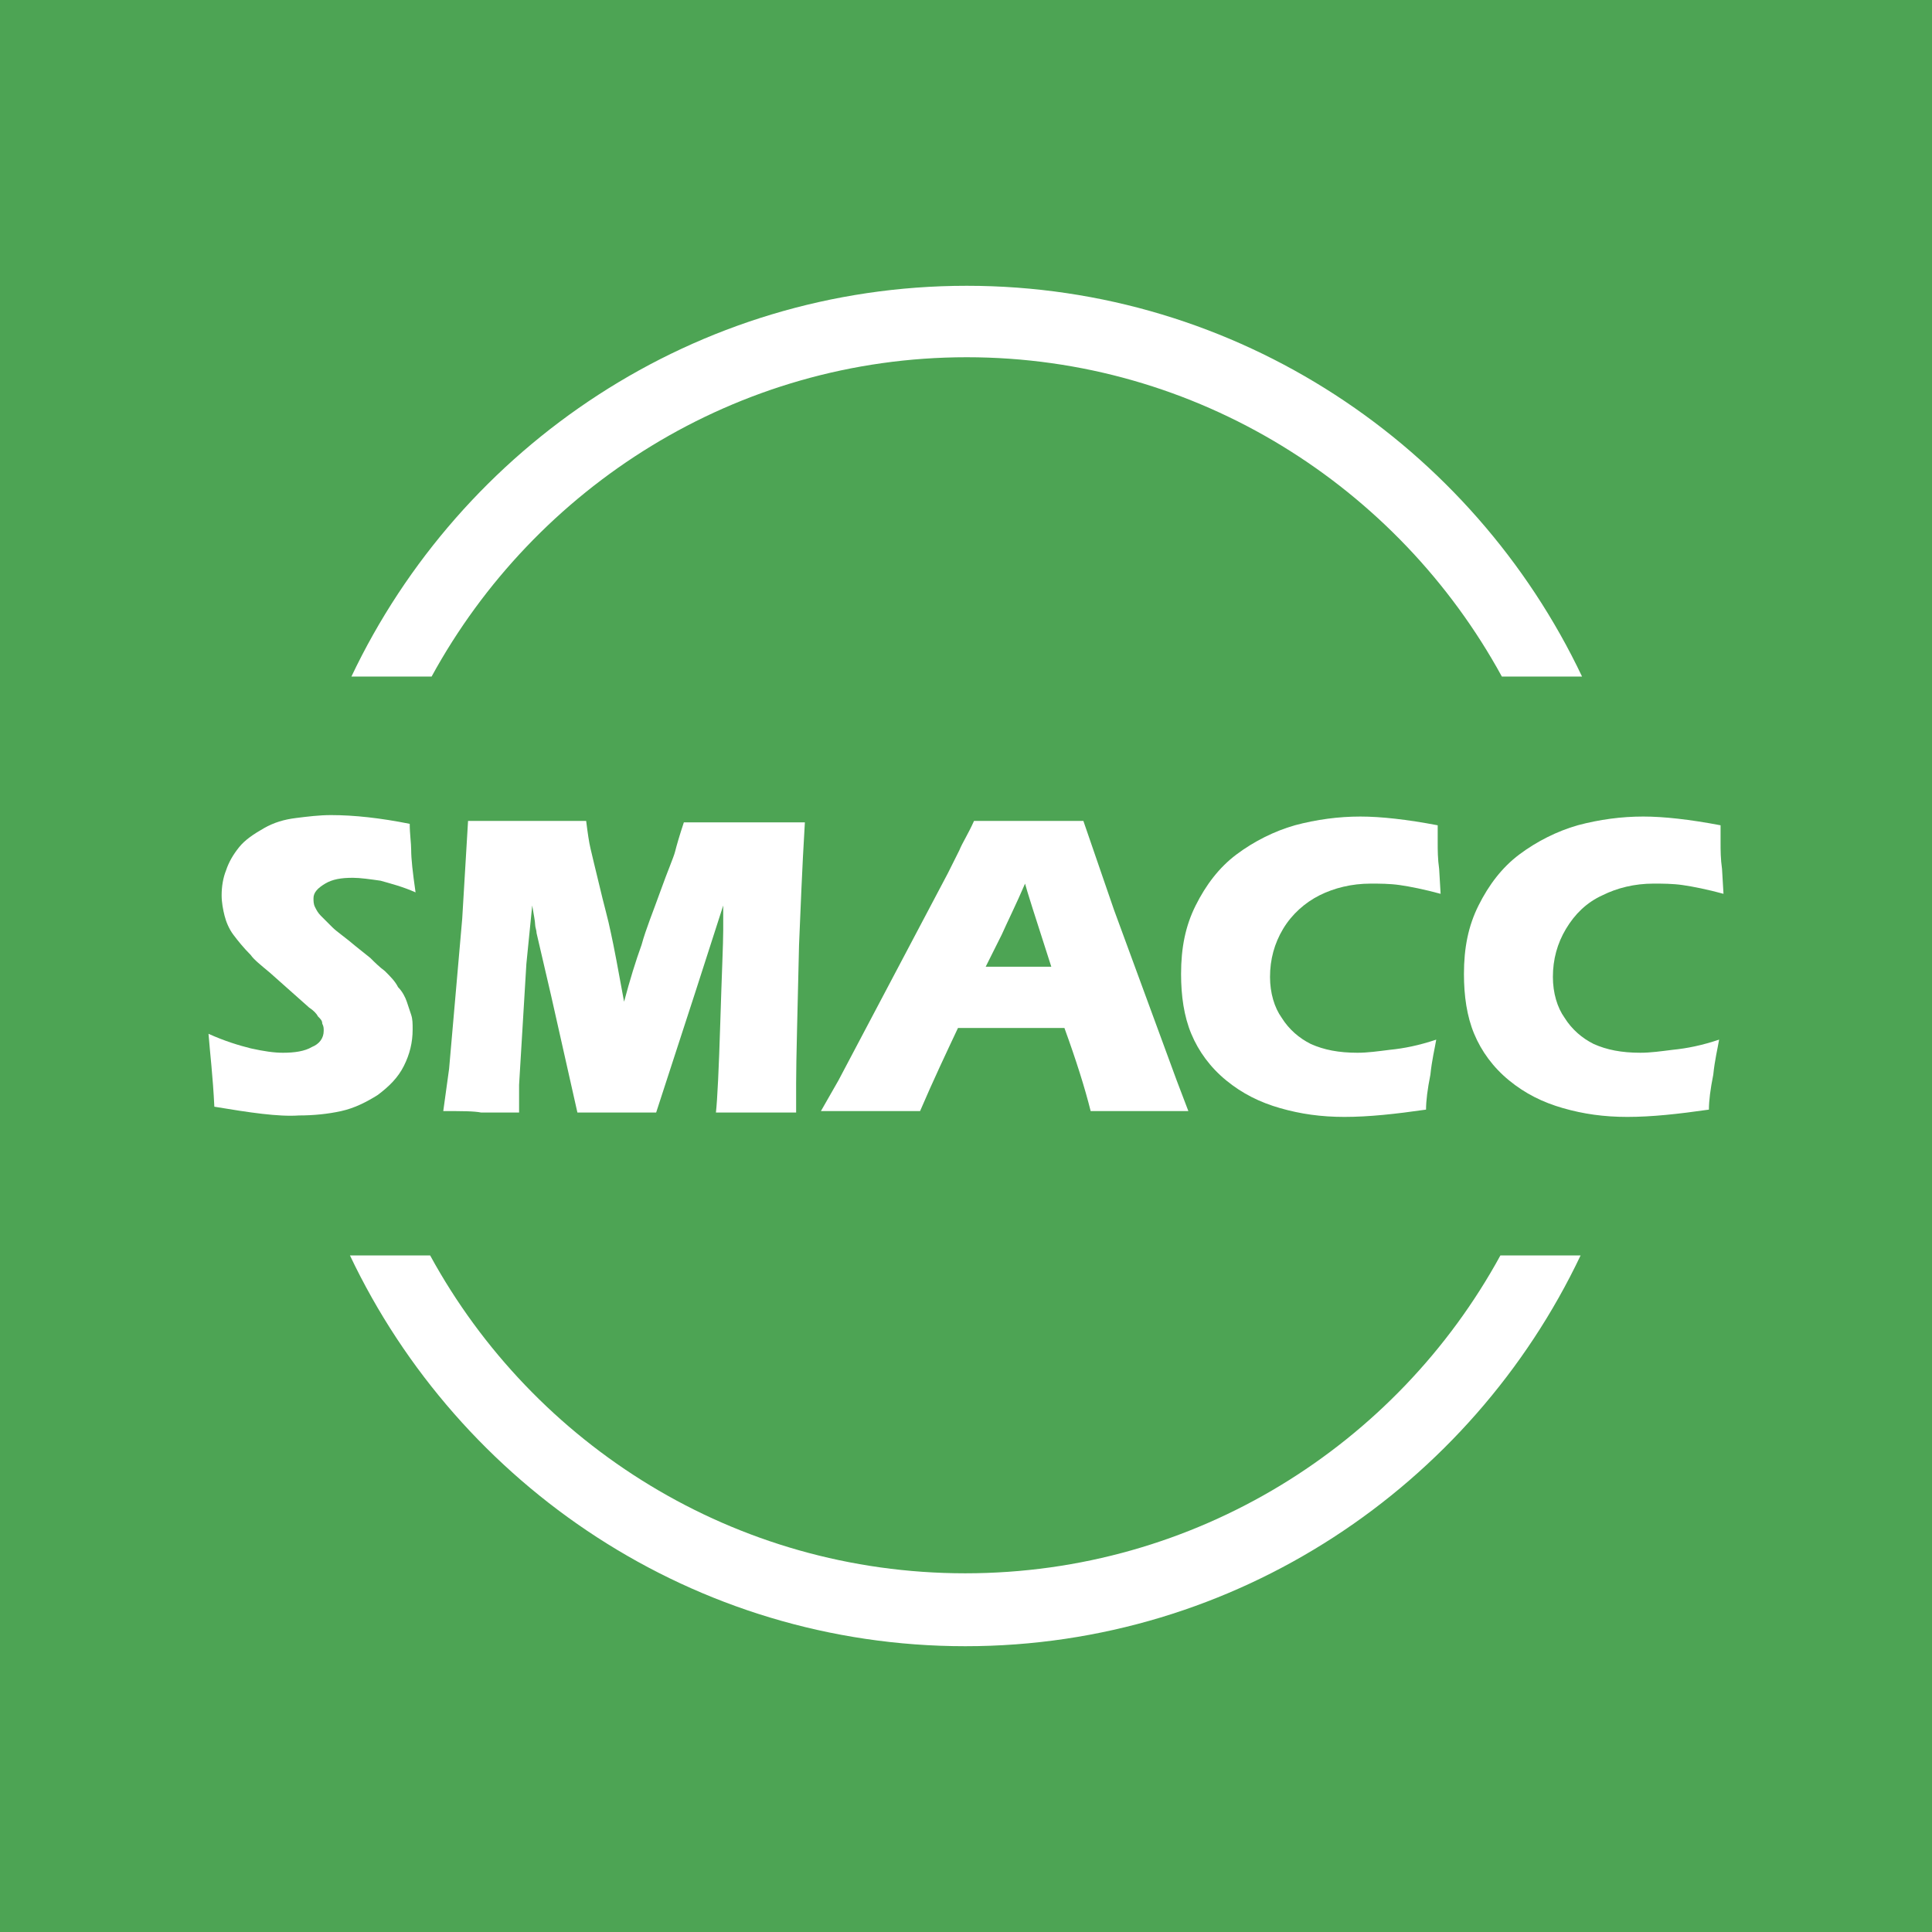
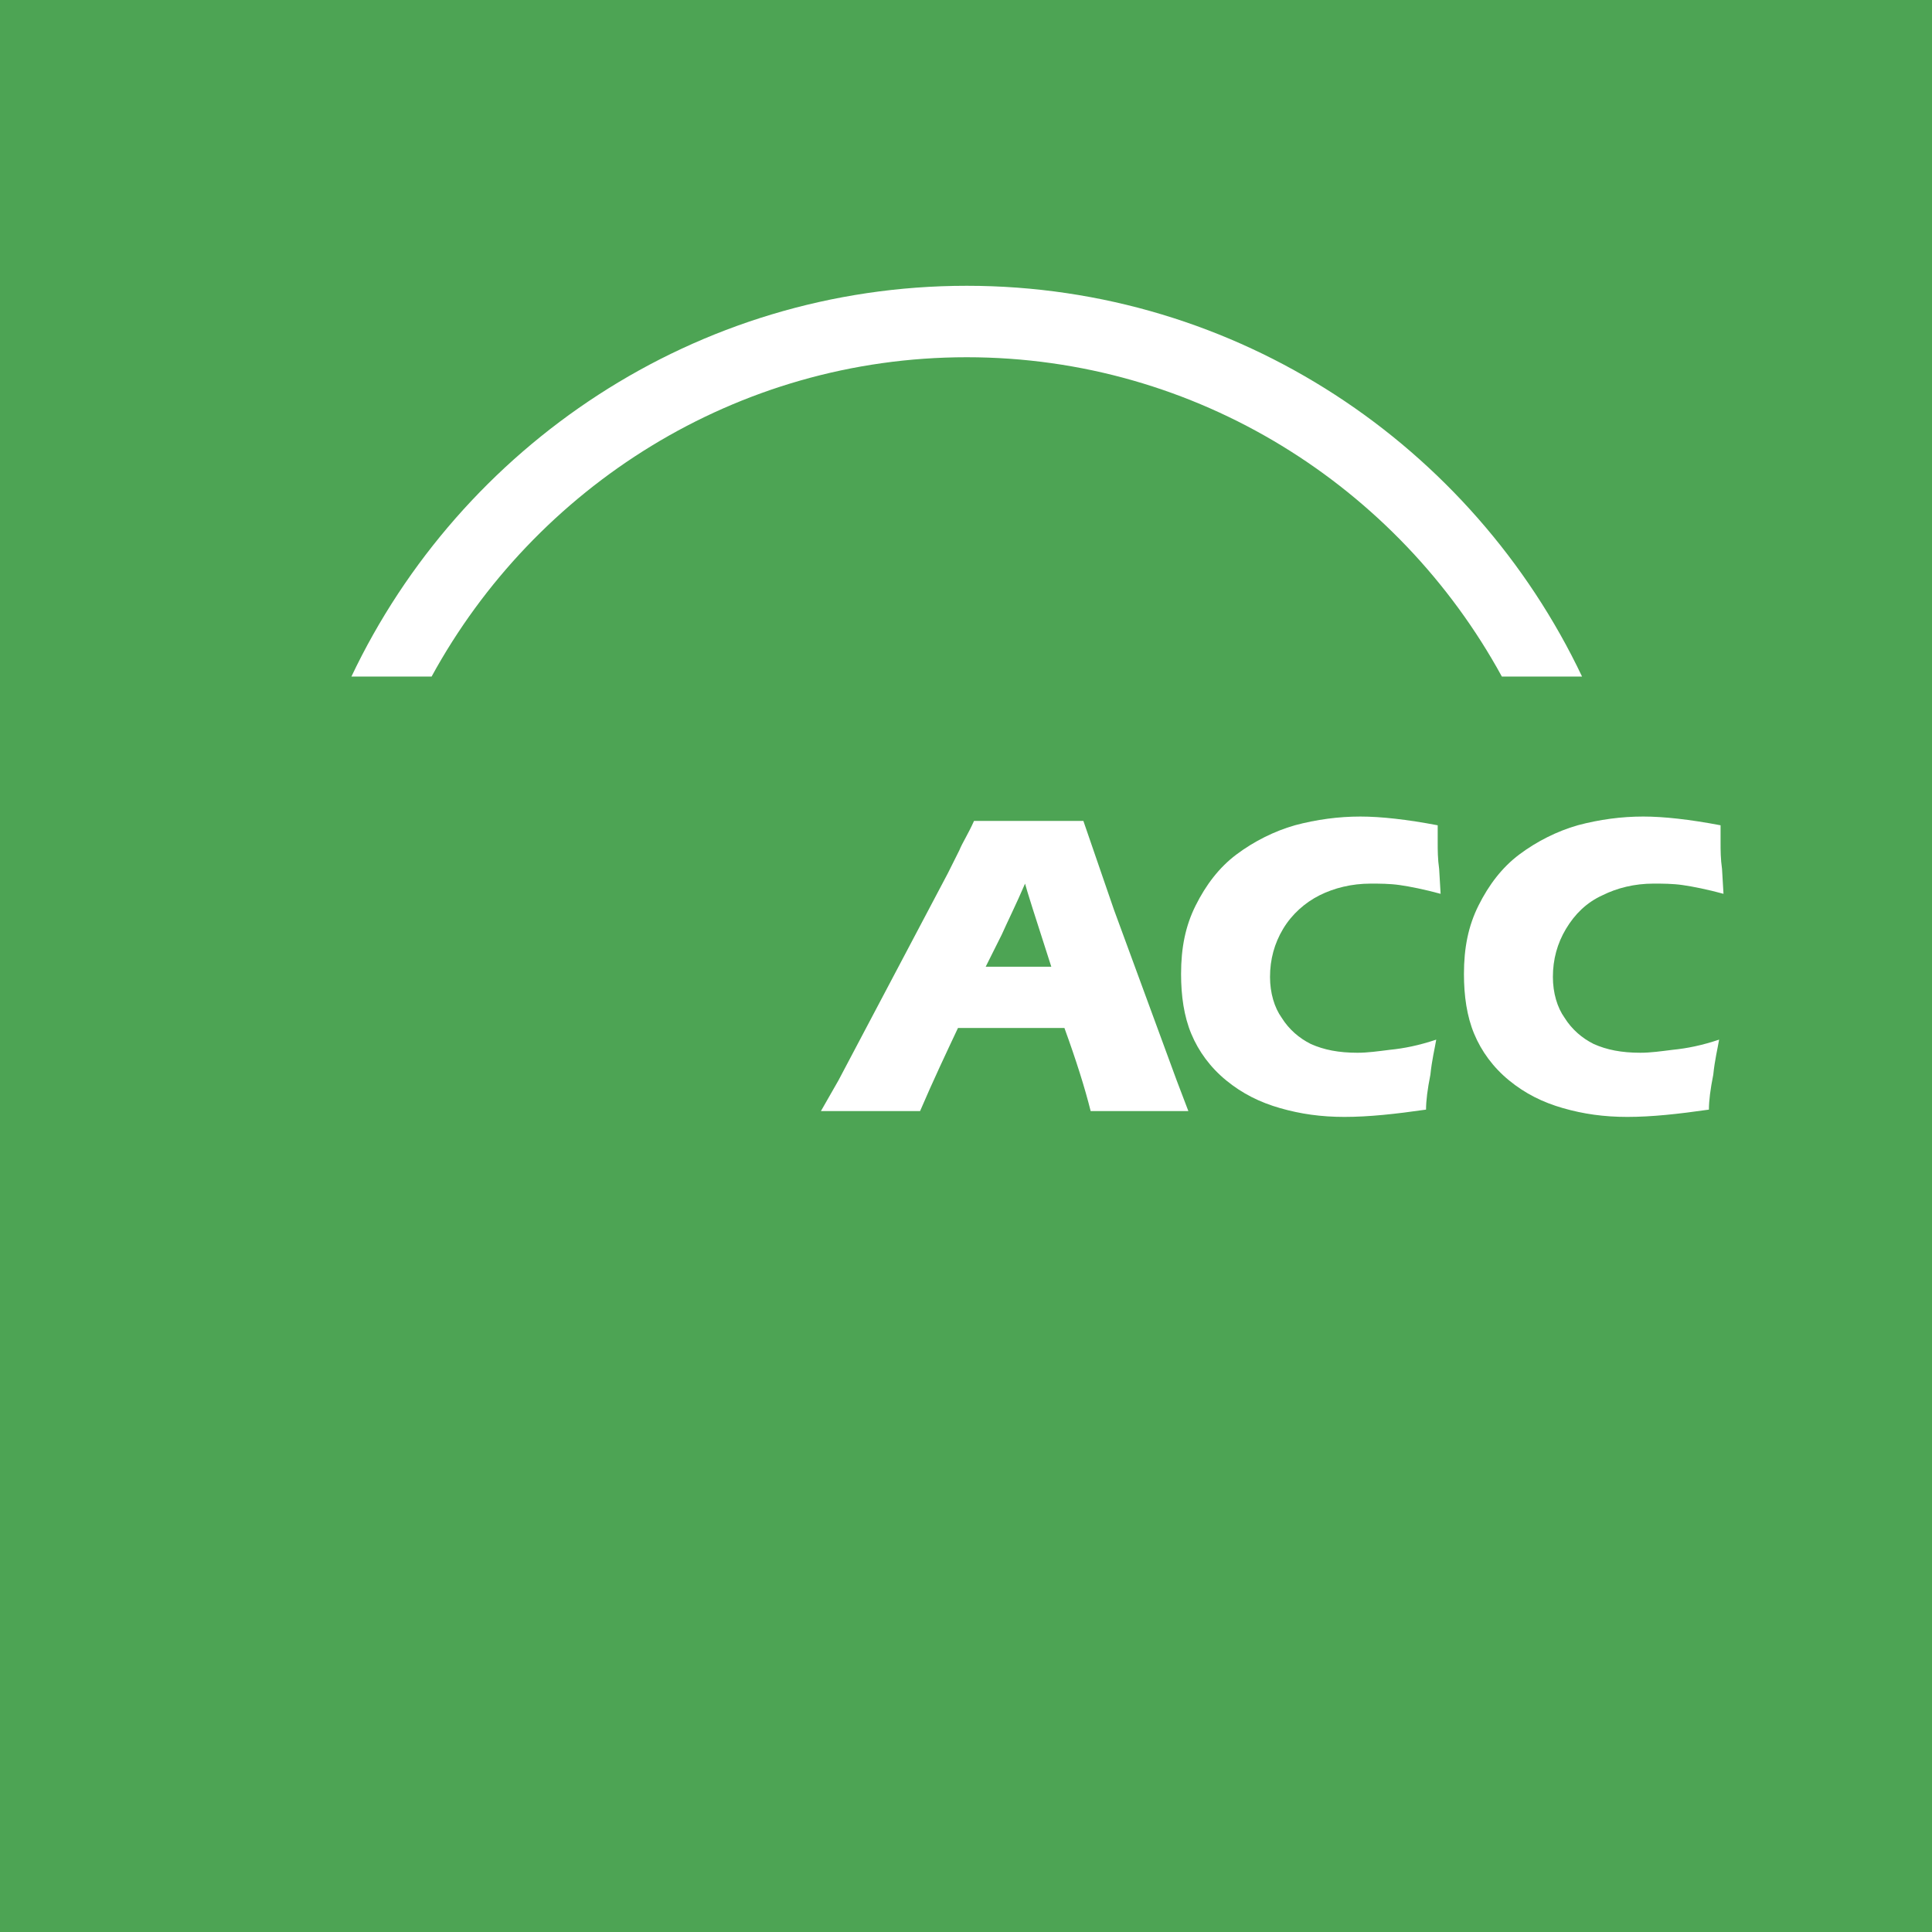
<svg xmlns="http://www.w3.org/2000/svg" id="Layer_1" x="0px" y="0px" viewBox="0 0 132.5 132.5" xml:space="preserve">
  <rect y="0" fill="#4DA454" width="132.5" height="132.5" />
-   <path fill="#FFFFFF" d="M14.7,75.9c-0.1-2.1-0.3-3.7-0.4-5c1.1,0.5,2.1,0.8,2.9,1c0.9,0.2,1.6,0.3,2.2,0.3c0.8,0,1.5-0.1,2-0.4 c0.5-0.2,0.8-0.6,0.8-1.1c0-0.2,0-0.3-0.1-0.5c0-0.2-0.1-0.3-0.3-0.5c-0.1-0.2-0.3-0.4-0.6-0.6l-2.7-2.4c-0.6-0.5-1.1-0.9-1.3-1.2 c-0.5-0.5-0.9-1-1.2-1.4c-0.3-0.4-0.5-0.9-0.6-1.3c-0.1-0.4-0.2-0.9-0.2-1.4c0-0.6,0.1-1.2,0.3-1.7c0.2-0.6,0.5-1.1,0.9-1.6 s1-0.9,1.7-1.3c0.7-0.4,1.4-0.6,2.2-0.7c0.8-0.1,1.6-0.2,2.4-0.2c1.6,0,3.4,0.2,5.4,0.6c0,0.7,0.1,1.3,0.1,1.8 c0,0.6,0.1,1.5,0.3,2.9c-0.9-0.4-1.7-0.6-2.4-0.8c-0.7-0.1-1.4-0.2-1.9-0.2c-0.8,0-1.4,0.1-1.9,0.4c-0.5,0.3-0.8,0.6-0.8,1 c0,0.2,0,0.4,0.1,0.6c0.1,0.2,0.2,0.4,0.4,0.6c0.2,0.2,0.5,0.5,0.8,0.8s0.9,0.7,1.6,1.3l1,0.8c0.3,0.3,0.6,0.6,1,0.9 c0.4,0.4,0.7,0.7,0.9,1.1c0.3,0.3,0.5,0.7,0.6,1s0.2,0.6,0.3,0.9c0.1,0.3,0.1,0.6,0.1,1c0,0.9-0.2,1.7-0.6,2.5s-1,1.4-1.8,2 c-0.8,0.5-1.6,0.9-2.5,1.1s-1.9,0.3-2.9,0.3C19.1,76.6,17.1,76.3,14.7,75.9z" />
-   <path fill="#FFFFFF" d="M30.4,76.2l0.4-2.9L31.7,63l0.4-6.7c1.8,0,3.2,0,4.2,0c0.8,0,2.1,0,3.9,0c0.1,0.8,0.2,1.5,0.3,1.9 s0.3,1.3,0.6,2.5c0.3,1.3,0.6,2.3,0.8,3.3c0.2,0.9,0.5,2.5,0.9,4.7c0.4-1.5,0.8-2.8,1.2-3.9c0.3-1.1,0.8-2.3,1.3-3.7s0.9-2.3,1-2.7 s0.3-1.1,0.6-2c1.5,0,2.9,0,4.3,0c1,0,2.3,0,4,0c-0.2,3.3-0.3,6.1-0.4,8.4c-0.1,4.6-0.2,7.8-0.2,9.5c0,0.4,0,1,0,2 c-1.3,0-2.2,0-2.7,0c-0.7,0-1.7,0-2.8,0c0.1-0.9,0.2-3,0.3-6.2c0.1-3.3,0.2-5.4,0.2-6.3c0-0.4,0-1,0-1.7L47.7,68L45,76.3 c-1.3,0-2.1,0-2.6,0c-0.6,0-1.5,0-2.8,0l-1.8-8l-1-4.3c0-0.2-0.1-0.4-0.1-0.6c0-0.2-0.1-0.7-0.2-1.3l-0.4,4l-0.5,8.3v1.9 c-1.3,0-2.2,0-2.6,0C32.5,76.2,31.7,76.2,30.4,76.2z" />
  <path fill="#FFFFFF" d="M56.3,76.2l1.2-2.1L65,59.9l0.8-1.6c0.2-0.5,0.6-1.1,1-2c1.7,0,3,0,3.7,0c1.4,0,2.6,0,3.8,0l2.1,6.1 l4.3,11.7l0.8,2.1c-1.7,0-2.7,0-3.1,0c-0.8,0-2,0-3.6,0c-0.4-1.6-1-3.5-1.8-5.7h-7.3c-0.8,1.7-1.7,3.6-2.6,5.7c-1.8,0-2.9,0-3.3,0 C59.2,76.2,58,76.2,56.3,76.2z M67.6,66.3h4.5c-1.1-3.4-1.7-5.3-1.8-5.7c-0.6,1.4-1.2,2.6-1.6,3.5L67.6,66.3z" />
  <path fill="#FFFFFF" d="M98.5,71.3c-0.1,0.6-0.3,1.4-0.4,2.4c-0.2,1-0.3,1.8-0.3,2.4c-2.1,0.3-3.9,0.5-5.6,0.5c-1.6,0-3-0.2-4.4-0.6 s-2.6-1-3.7-1.9s-1.9-2-2.4-3.2S81,68.3,81,66.8c0-1.8,0.3-3.3,1-4.7s1.6-2.6,2.8-3.5c1.2-0.9,2.6-1.6,4-2c1.5-0.4,3-0.6,4.5-0.6 c1.4,0,3.2,0.2,5.3,0.6v1.2c0,0.5,0,1.1,0.1,1.8l0.1,1.7c-1.1-0.3-2.1-0.5-2.8-0.6c-0.7-0.1-1.4-0.1-2-0.1c-1.3,0-2.5,0.3-3.5,0.8 s-1.9,1.3-2.5,2.3s-0.9,2.1-0.9,3.3c0,1.1,0.3,2.1,0.8,2.8c0.5,0.8,1.2,1.4,2,1.8c0.9,0.4,1.9,0.6,3.2,0.6c0.7,0,1.4-0.1,2.2-0.2 C96.3,71.9,97.3,71.7,98.5,71.3z" />
  <path fill="#FFFFFF" d="M117.9,71.3c-0.1,0.6-0.3,1.4-0.4,2.4c-0.2,1-0.3,1.8-0.3,2.4c-2.1,0.3-3.9,0.5-5.6,0.5 c-1.6,0-3-0.2-4.4-0.6s-2.6-1-3.7-1.9s-1.9-2-2.4-3.2s-0.7-2.6-0.7-4.1c0-1.8,0.3-3.3,1-4.7s1.6-2.6,2.8-3.5c1.2-0.9,2.6-1.6,4-2 c1.5-0.4,3-0.6,4.5-0.6c1.4,0,3.2,0.2,5.3,0.6v1.2c0,0.5,0,1.1,0.1,1.8l0.1,1.7c-1.1-0.3-2.1-0.5-2.8-0.6c-0.7-0.1-1.4-0.1-2-0.1 c-1.3,0-2.5,0.3-3.5,0.8c-1.1,0.5-1.9,1.3-2.5,2.3s-0.9,2.1-0.9,3.3c0,1.1,0.3,2.1,0.8,2.8c0.5,0.8,1.2,1.4,2,1.8 c0.9,0.4,1.9,0.6,3.2,0.6c0.7,0,1.4-0.1,2.2-0.2C115.7,71.9,116.7,71.7,117.9,71.3z" />
  <g>
    <path fill="#FFFFFF" d="M29.6,46.4c7.1-13,20.9-21.9,36.7-21.9s29.6,8.9,36.7,21.9h5.5C101,30.6,84.9,19.6,66.3,19.6 s-34.7,11-42.2,26.8H29.6z" />
-     <path fill="#FFFFFF" d="M102.9,86.1c-7.1,13-20.9,21.8-36.7,21.8s-29.6-8.8-36.7-21.8H24c7.5,15.8,23.6,26.8,42.2,26.8 s34.7-11,42.2-26.8C108.4,86.1,102.9,86.1,102.9,86.1z" />
  </g>
</svg>